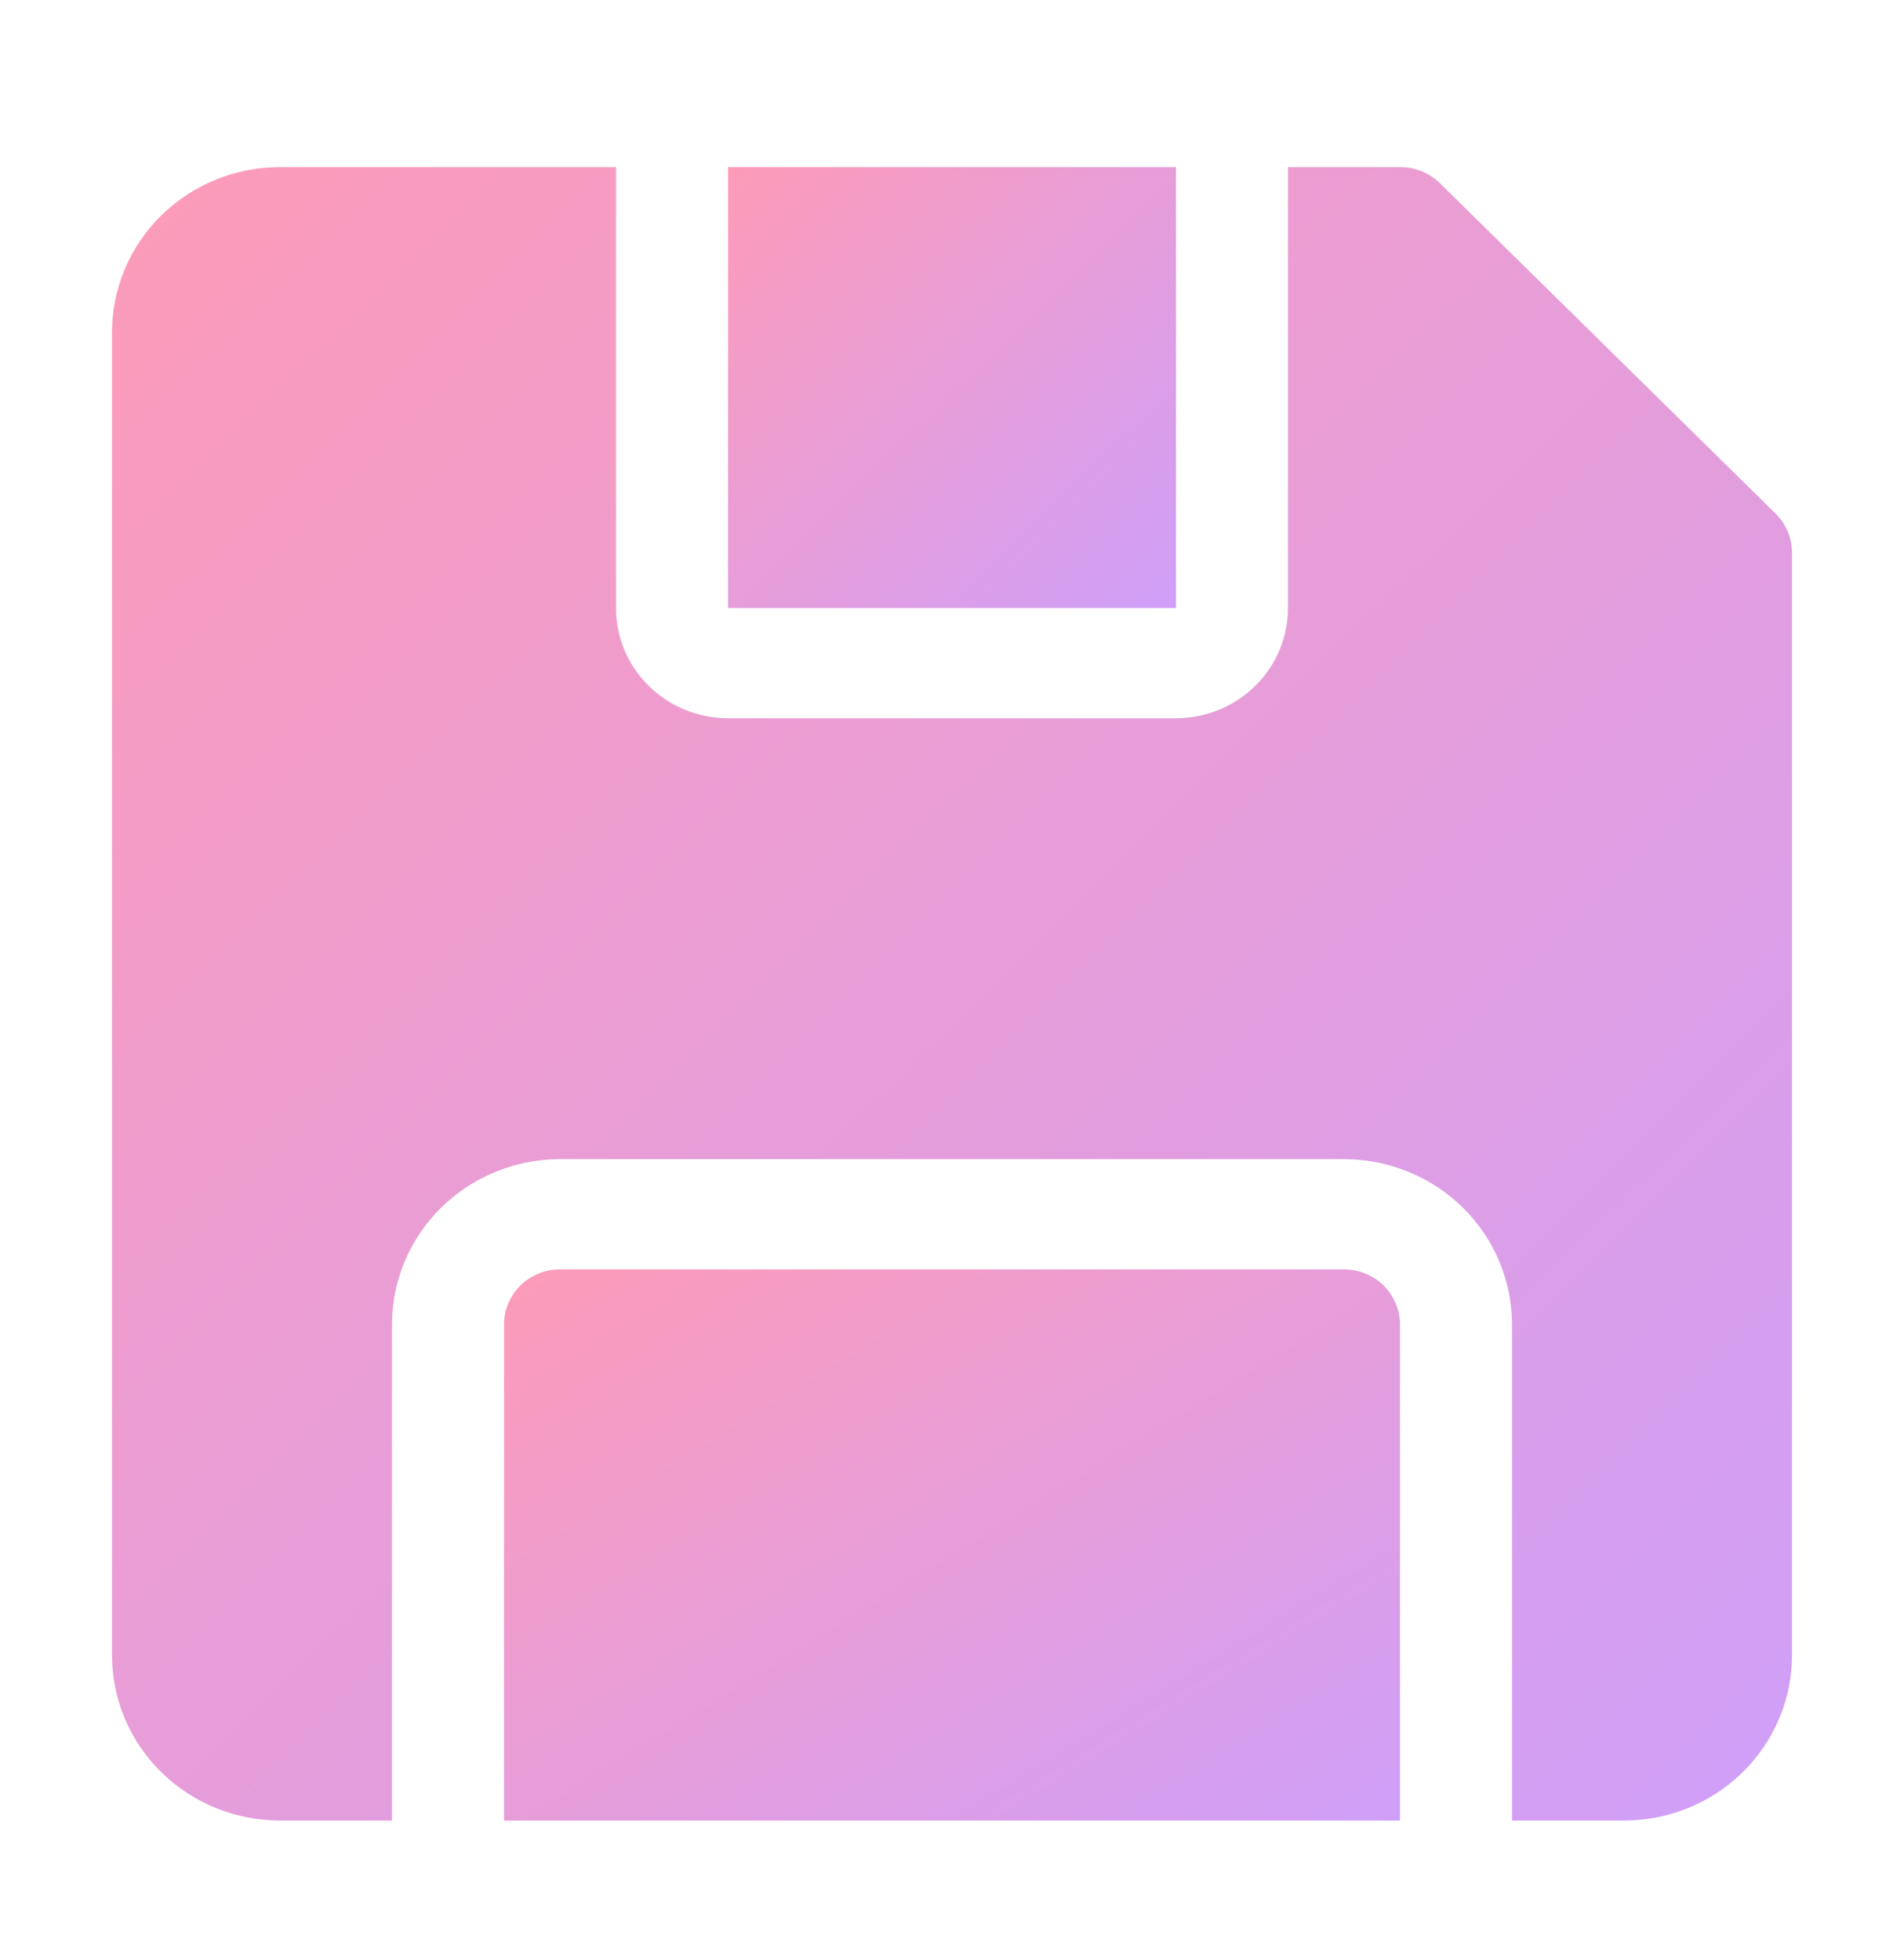
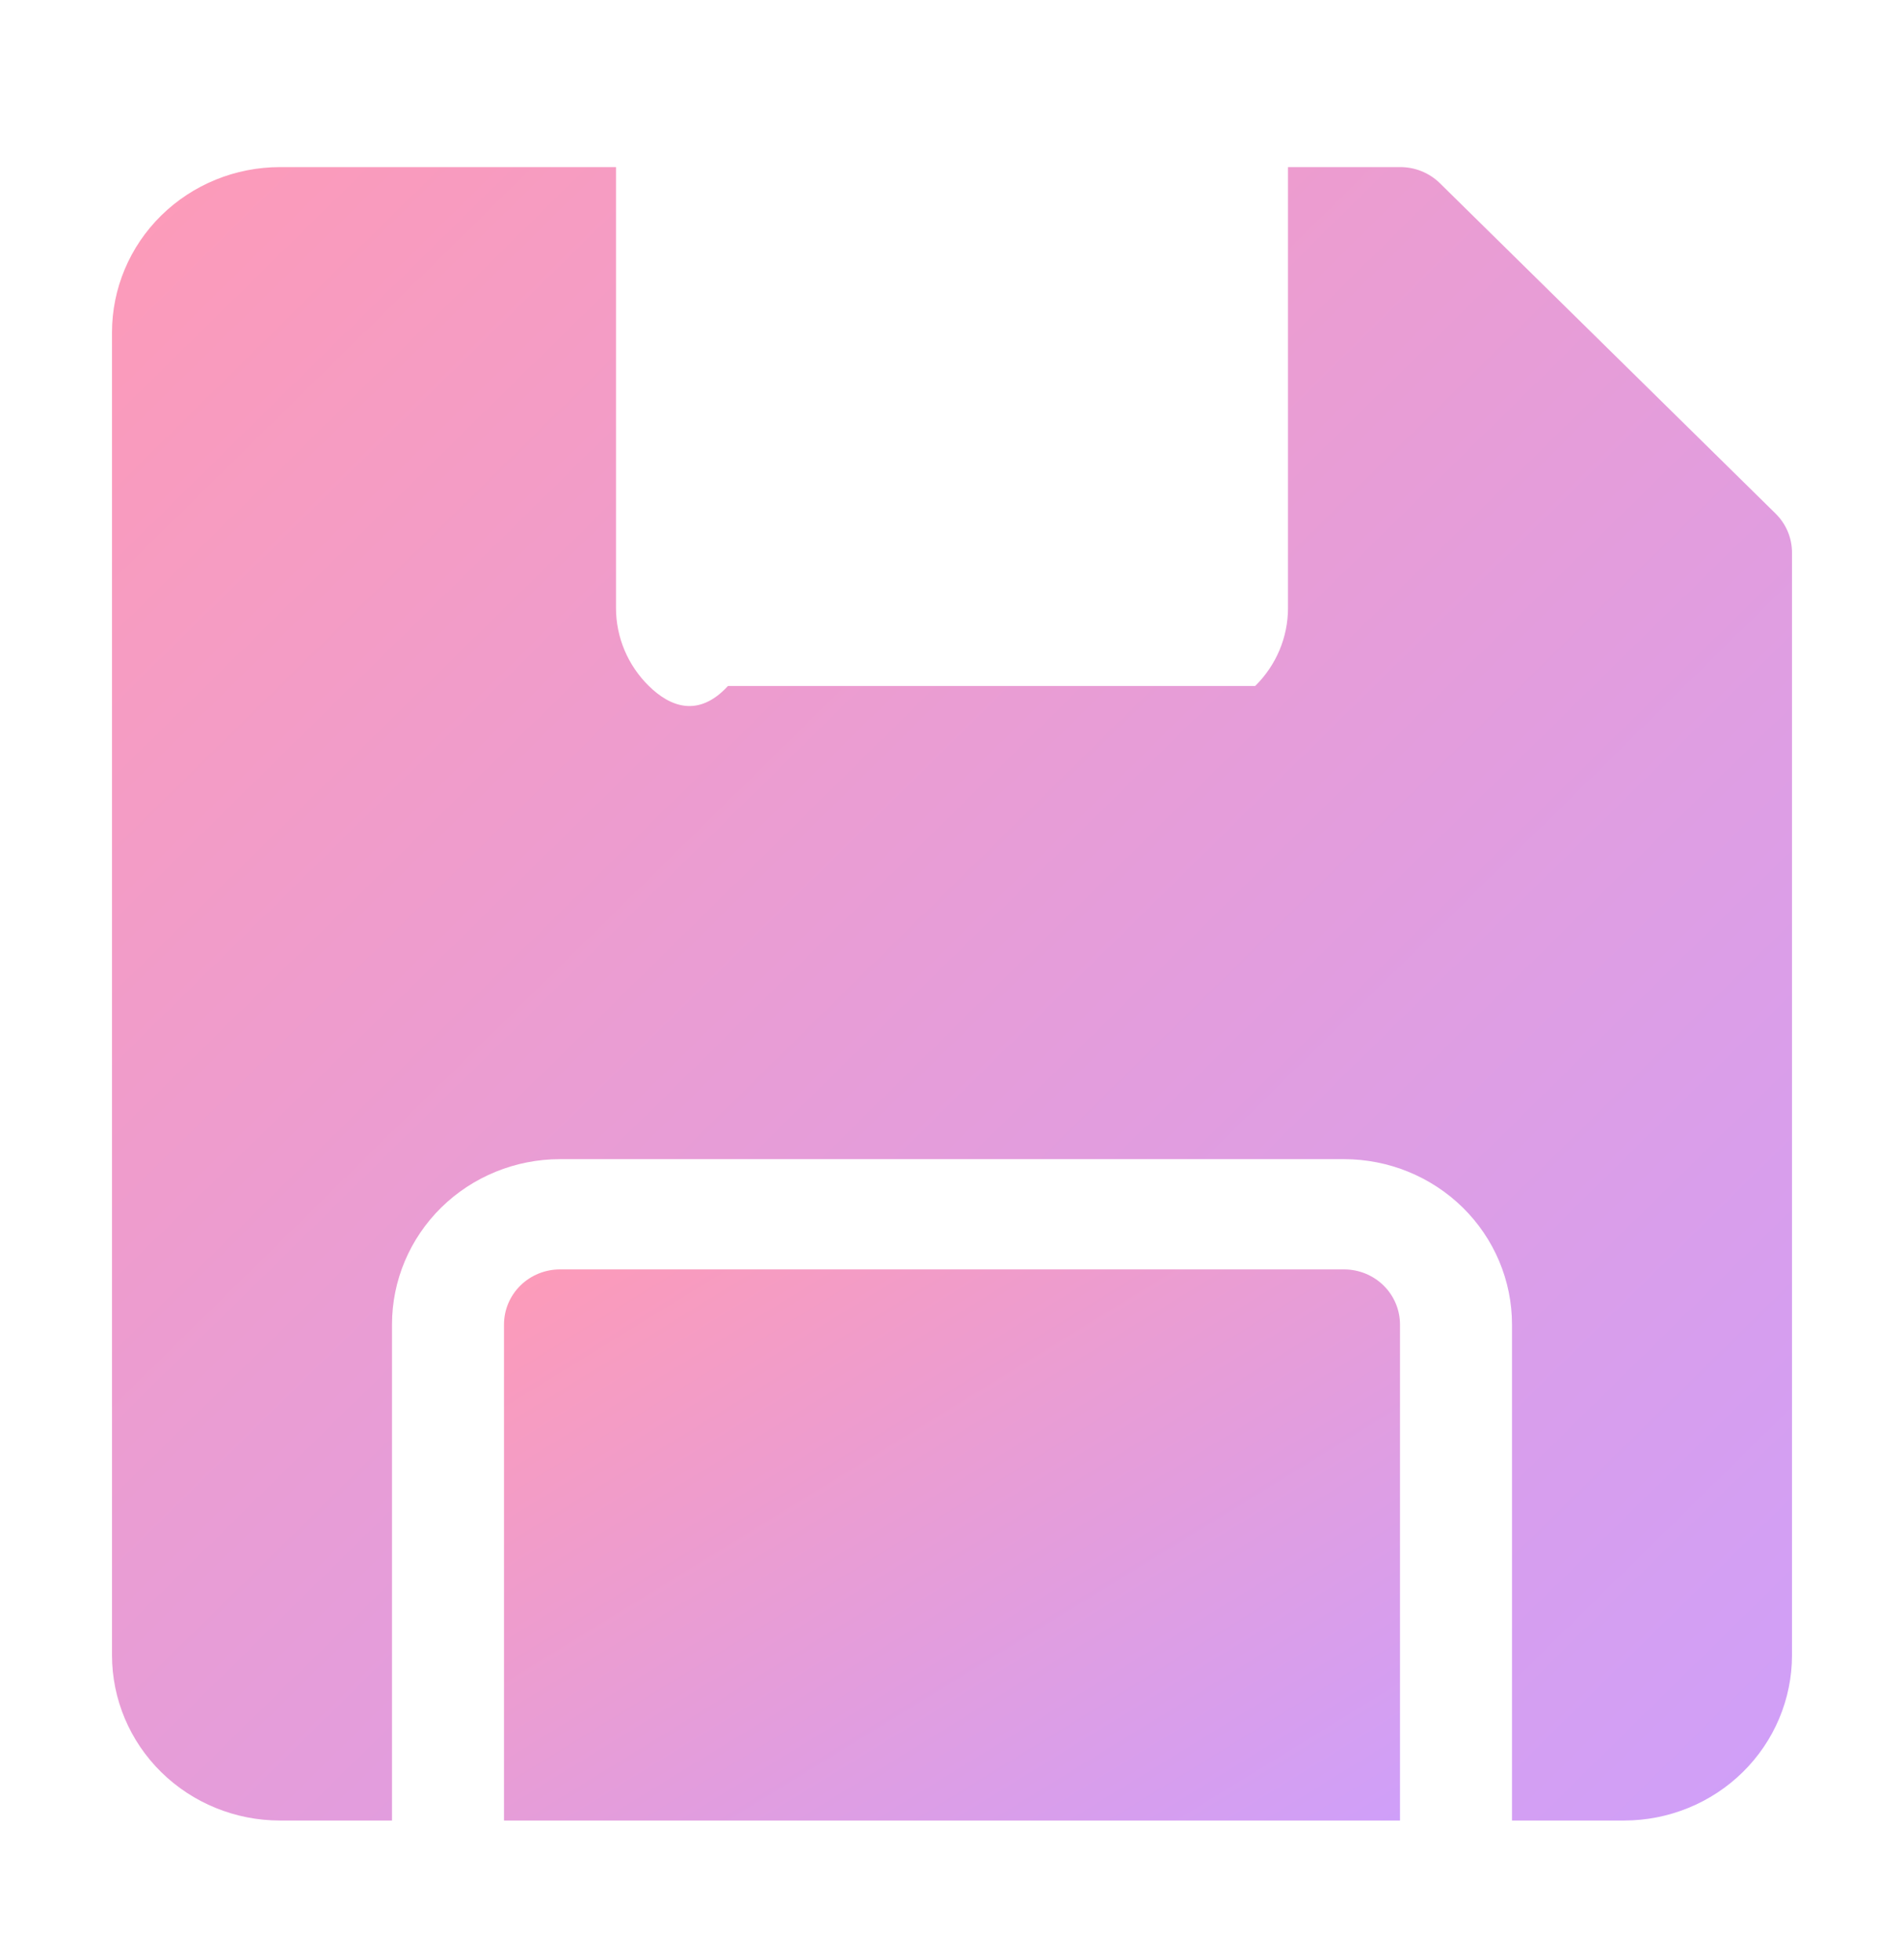
<svg xmlns="http://www.w3.org/2000/svg" fill="none" viewBox="0 0 68 70" height="70" width="68">
  <g filter="url(#filter0_d_12407_867)">
-     <path fill="url(#paint0_linear_12407_867)" d="M63.42 14.352L51.42 2.54C51.233 2.357 51.011 2.213 50.768 2.115C50.524 2.017 50.263 1.967 50 1.969H46V17.719C46 18.763 45.579 19.765 44.828 20.503C44.078 21.241 43.061 21.656 42 21.656H26C24.939 21.656 23.922 21.241 23.172 20.503C22.421 19.765 22 18.763 22 17.719V1.969H10C8.409 1.969 6.883 2.591 5.757 3.699C4.632 4.806 4 6.309 4 7.875V55.125C4 56.691 4.632 58.194 5.757 59.301C6.883 60.409 8.409 61.031 10 61.031H14V43.312C14 41.746 14.632 40.244 15.757 39.136C16.883 38.029 18.409 37.406 20 37.406H48C49.591 37.406 51.117 38.029 52.243 39.136C53.368 40.244 54 41.746 54 43.312V61.031H58C59.591 61.031 61.117 60.409 62.243 59.301C63.368 58.194 64 56.691 64 55.125V15.75C64.001 15.491 63.951 15.234 63.852 14.994C63.752 14.754 63.605 14.536 63.42 14.352Z" />
-     <path fill="url(#paint1_linear_12407_867)" d="M26 1.969H42V17.719H26V1.969Z" />
+     <path fill="url(#paint0_linear_12407_867)" d="M63.42 14.352L51.42 2.54C51.233 2.357 51.011 2.213 50.768 2.115C50.524 2.017 50.263 1.967 50 1.969H46V17.719C46 18.763 45.579 19.765 44.828 20.503H26C24.939 21.656 23.922 21.241 23.172 20.503C22.421 19.765 22 18.763 22 17.719V1.969H10C8.409 1.969 6.883 2.591 5.757 3.699C4.632 4.806 4 6.309 4 7.875V55.125C4 56.691 4.632 58.194 5.757 59.301C6.883 60.409 8.409 61.031 10 61.031H14V43.312C14 41.746 14.632 40.244 15.757 39.136C16.883 38.029 18.409 37.406 20 37.406H48C49.591 37.406 51.117 38.029 52.243 39.136C53.368 40.244 54 41.746 54 43.312V61.031H58C59.591 61.031 61.117 60.409 62.243 59.301C63.368 58.194 64 56.691 64 55.125V15.75C64.001 15.491 63.951 15.234 63.852 14.994C63.752 14.754 63.605 14.536 63.42 14.352Z" />
    <path fill="url(#paint2_linear_12407_867)" d="M48 41.344H20C19.47 41.344 18.961 41.551 18.586 41.92C18.211 42.29 18 42.79 18 43.312V61.031H50V43.312C50 42.79 49.789 42.29 49.414 41.92C49.039 41.551 48.53 41.344 48 41.344Z" />
  </g>
  <defs>
    <filter color-interpolation-filters="sRGB" filterUnits="userSpaceOnUse" height="71" width="72" y="0" x="-2" id="filter0_d_12407_867">
      <feFlood result="BackgroundImageFix" flood-opacity="0" />
      <feColorMatrix result="hardAlpha" values="0 0 0 0 0 0 0 0 0 0 0 0 0 0 0 0 0 0 127 0" type="matrix" in="SourceAlpha" />
      <feOffset dy="4" />
      <feGaussianBlur stdDeviation="2" />
      <feComposite operator="out" in2="hardAlpha" />
      <feColorMatrix values="0 0 0 0 0 0 0 0 0 0 0 0 0 0 0 0 0 0 0.25 0" type="matrix" />
      <feBlend result="effect1_dropShadow_12407_867" in2="BackgroundImageFix" mode="normal" />
      <feBlend result="shape" in2="effect1_dropShadow_12407_867" in="SourceGraphic" mode="normal" />
    </filter>
    <linearGradient gradientUnits="userSpaceOnUse" y2="61.961" x2="63.055" y1="1.969" x1="4" id="paint0_linear_12407_867">
      <stop stop-color="#FD9BB8" />
      <stop stop-color="#CF9FF9" offset="1" />
    </linearGradient>
    <linearGradient gradientUnits="userSpaceOnUse" y2="17.967" x2="41.748" y1="1.969" x1="26" id="paint1_linear_12407_867">
      <stop stop-color="#FD9BB8" />
      <stop stop-color="#CF9FF9" offset="1" />
    </linearGradient>
    <linearGradient gradientUnits="userSpaceOnUse" y2="69.907" x2="35.573" y1="41.344" x1="18" id="paint2_linear_12407_867">
      <stop stop-color="#FD9BB8" />
      <stop stop-color="#CF9FF9" offset="1" />
    </linearGradient>
  </defs>
</svg>